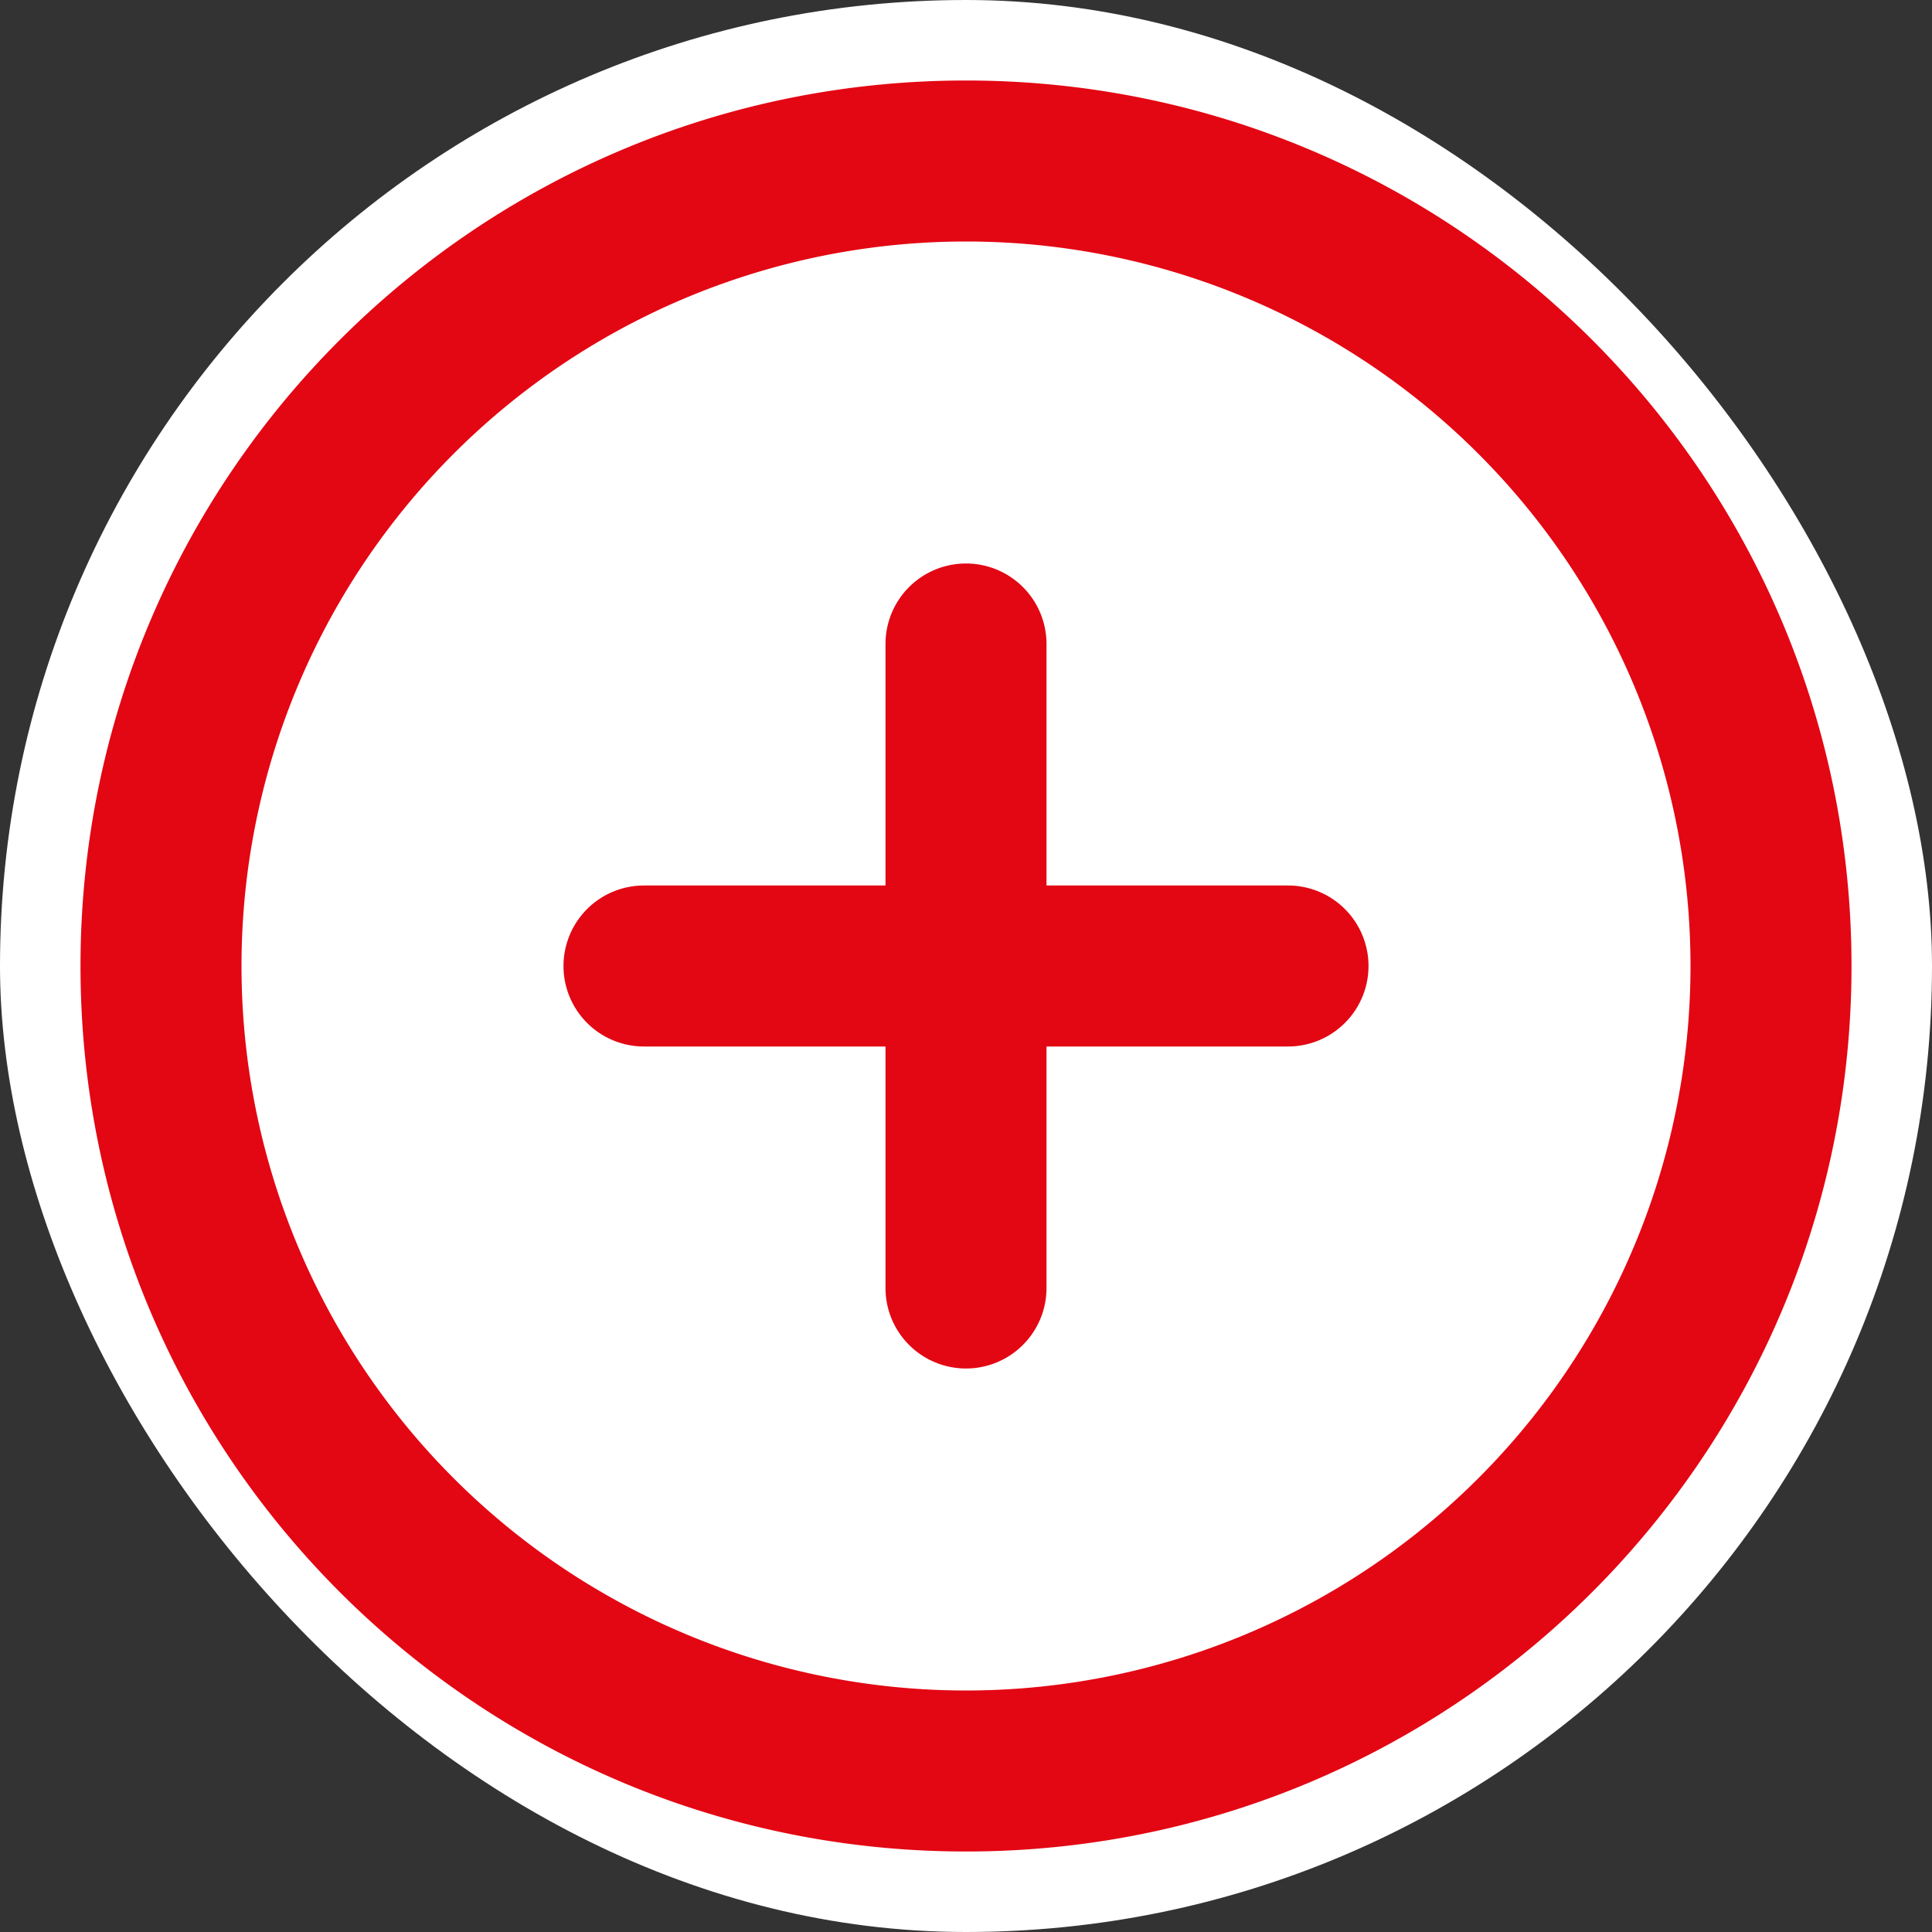
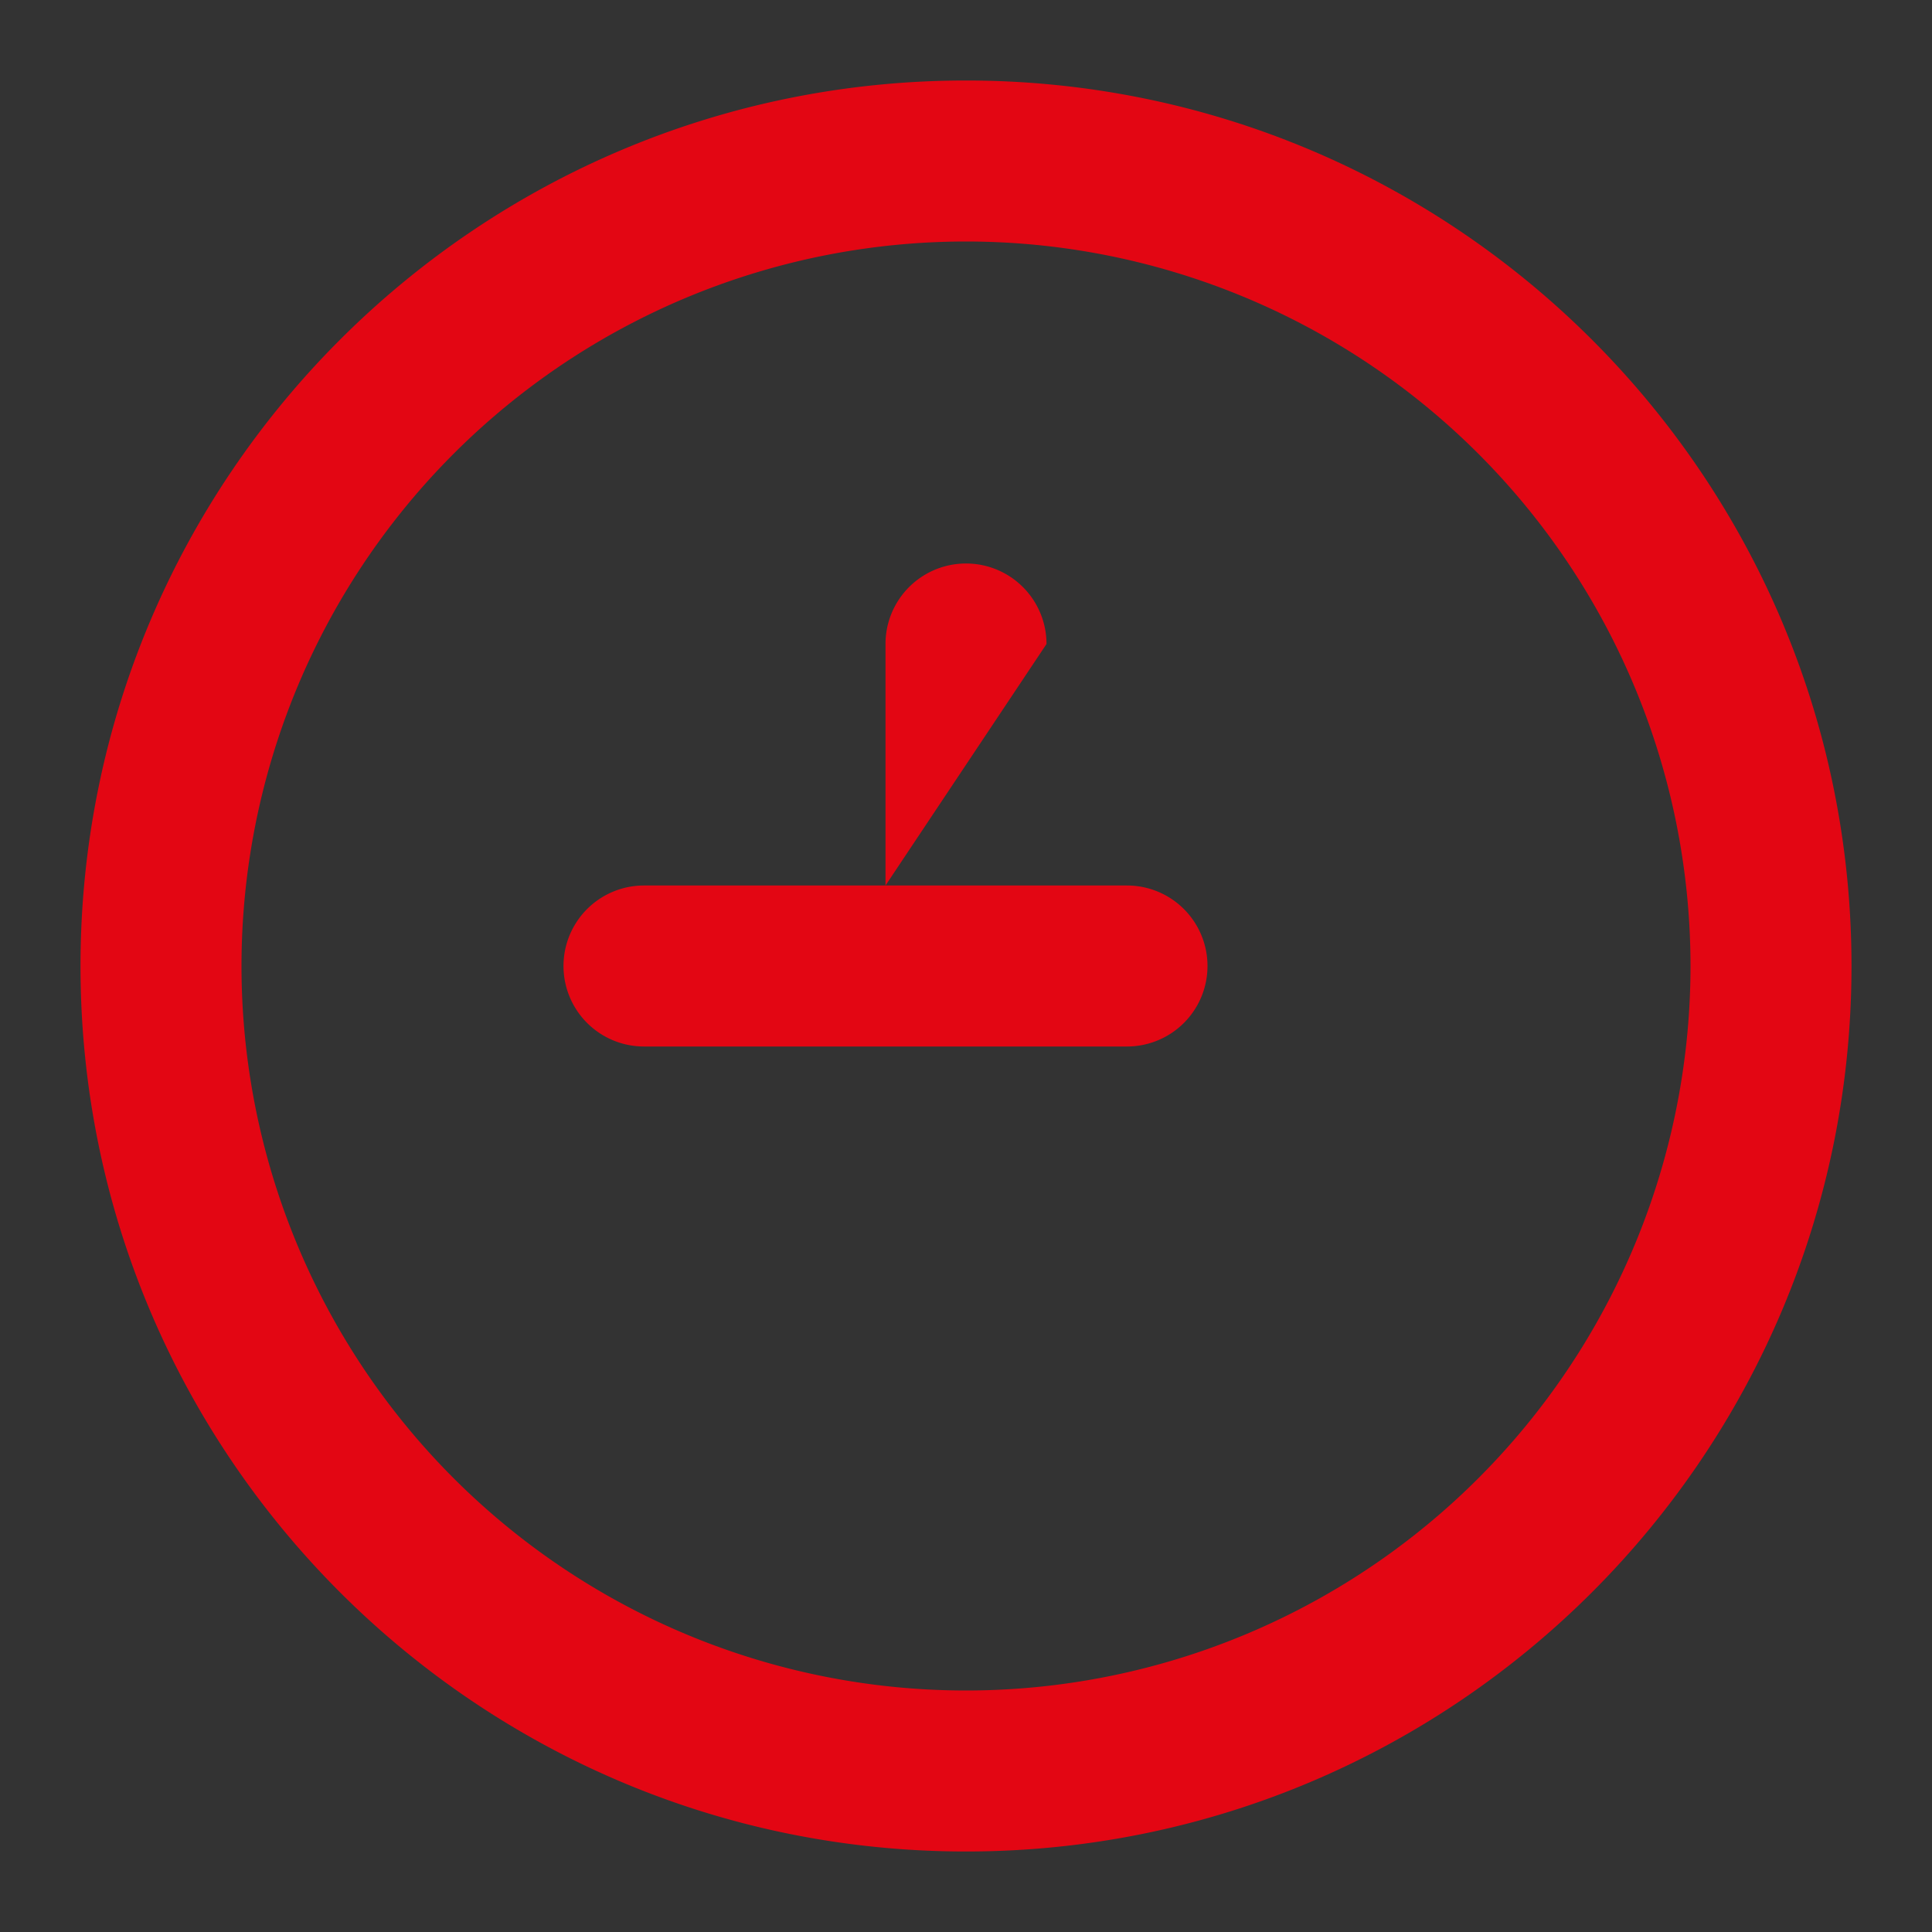
<svg xmlns="http://www.w3.org/2000/svg" width="24" height="24" fill="none" viewBox="0 0 24 24">
  <rect x="0" y="0" width="24" height="24" fill="#333333" stroke="none" />
-   <rect width="24" height="24" fill="#fff" rx="12" />
-   <path fill="#E30613" fill-rule="evenodd" d="M3 12a9 9 0 1 1 18 0 9 9 0 0 1-18 0m9-11C5.925 1 1 5.925 1 12s4.925 11 11 11 11-4.925 11-11S18.075 1 12 1m1 7a1 1 0 1 0-2 0v3H8a1 1 0 1 0 0 2h3v3a1 1 0 1 0 2 0v-3h3a1 1 0 1 0 0-2h-3z" clip-rule="evenodd" />
+   <path fill="#E30613" fill-rule="evenodd" d="M3 12a9 9 0 1 1 18 0 9 9 0 0 1-18 0m9-11C5.925 1 1 5.925 1 12s4.925 11 11 11 11-4.925 11-11S18.075 1 12 1m1 7a1 1 0 1 0-2 0v3H8a1 1 0 1 0 0 2h3v3v-3h3a1 1 0 1 0 0-2h-3z" clip-rule="evenodd" />
</svg>